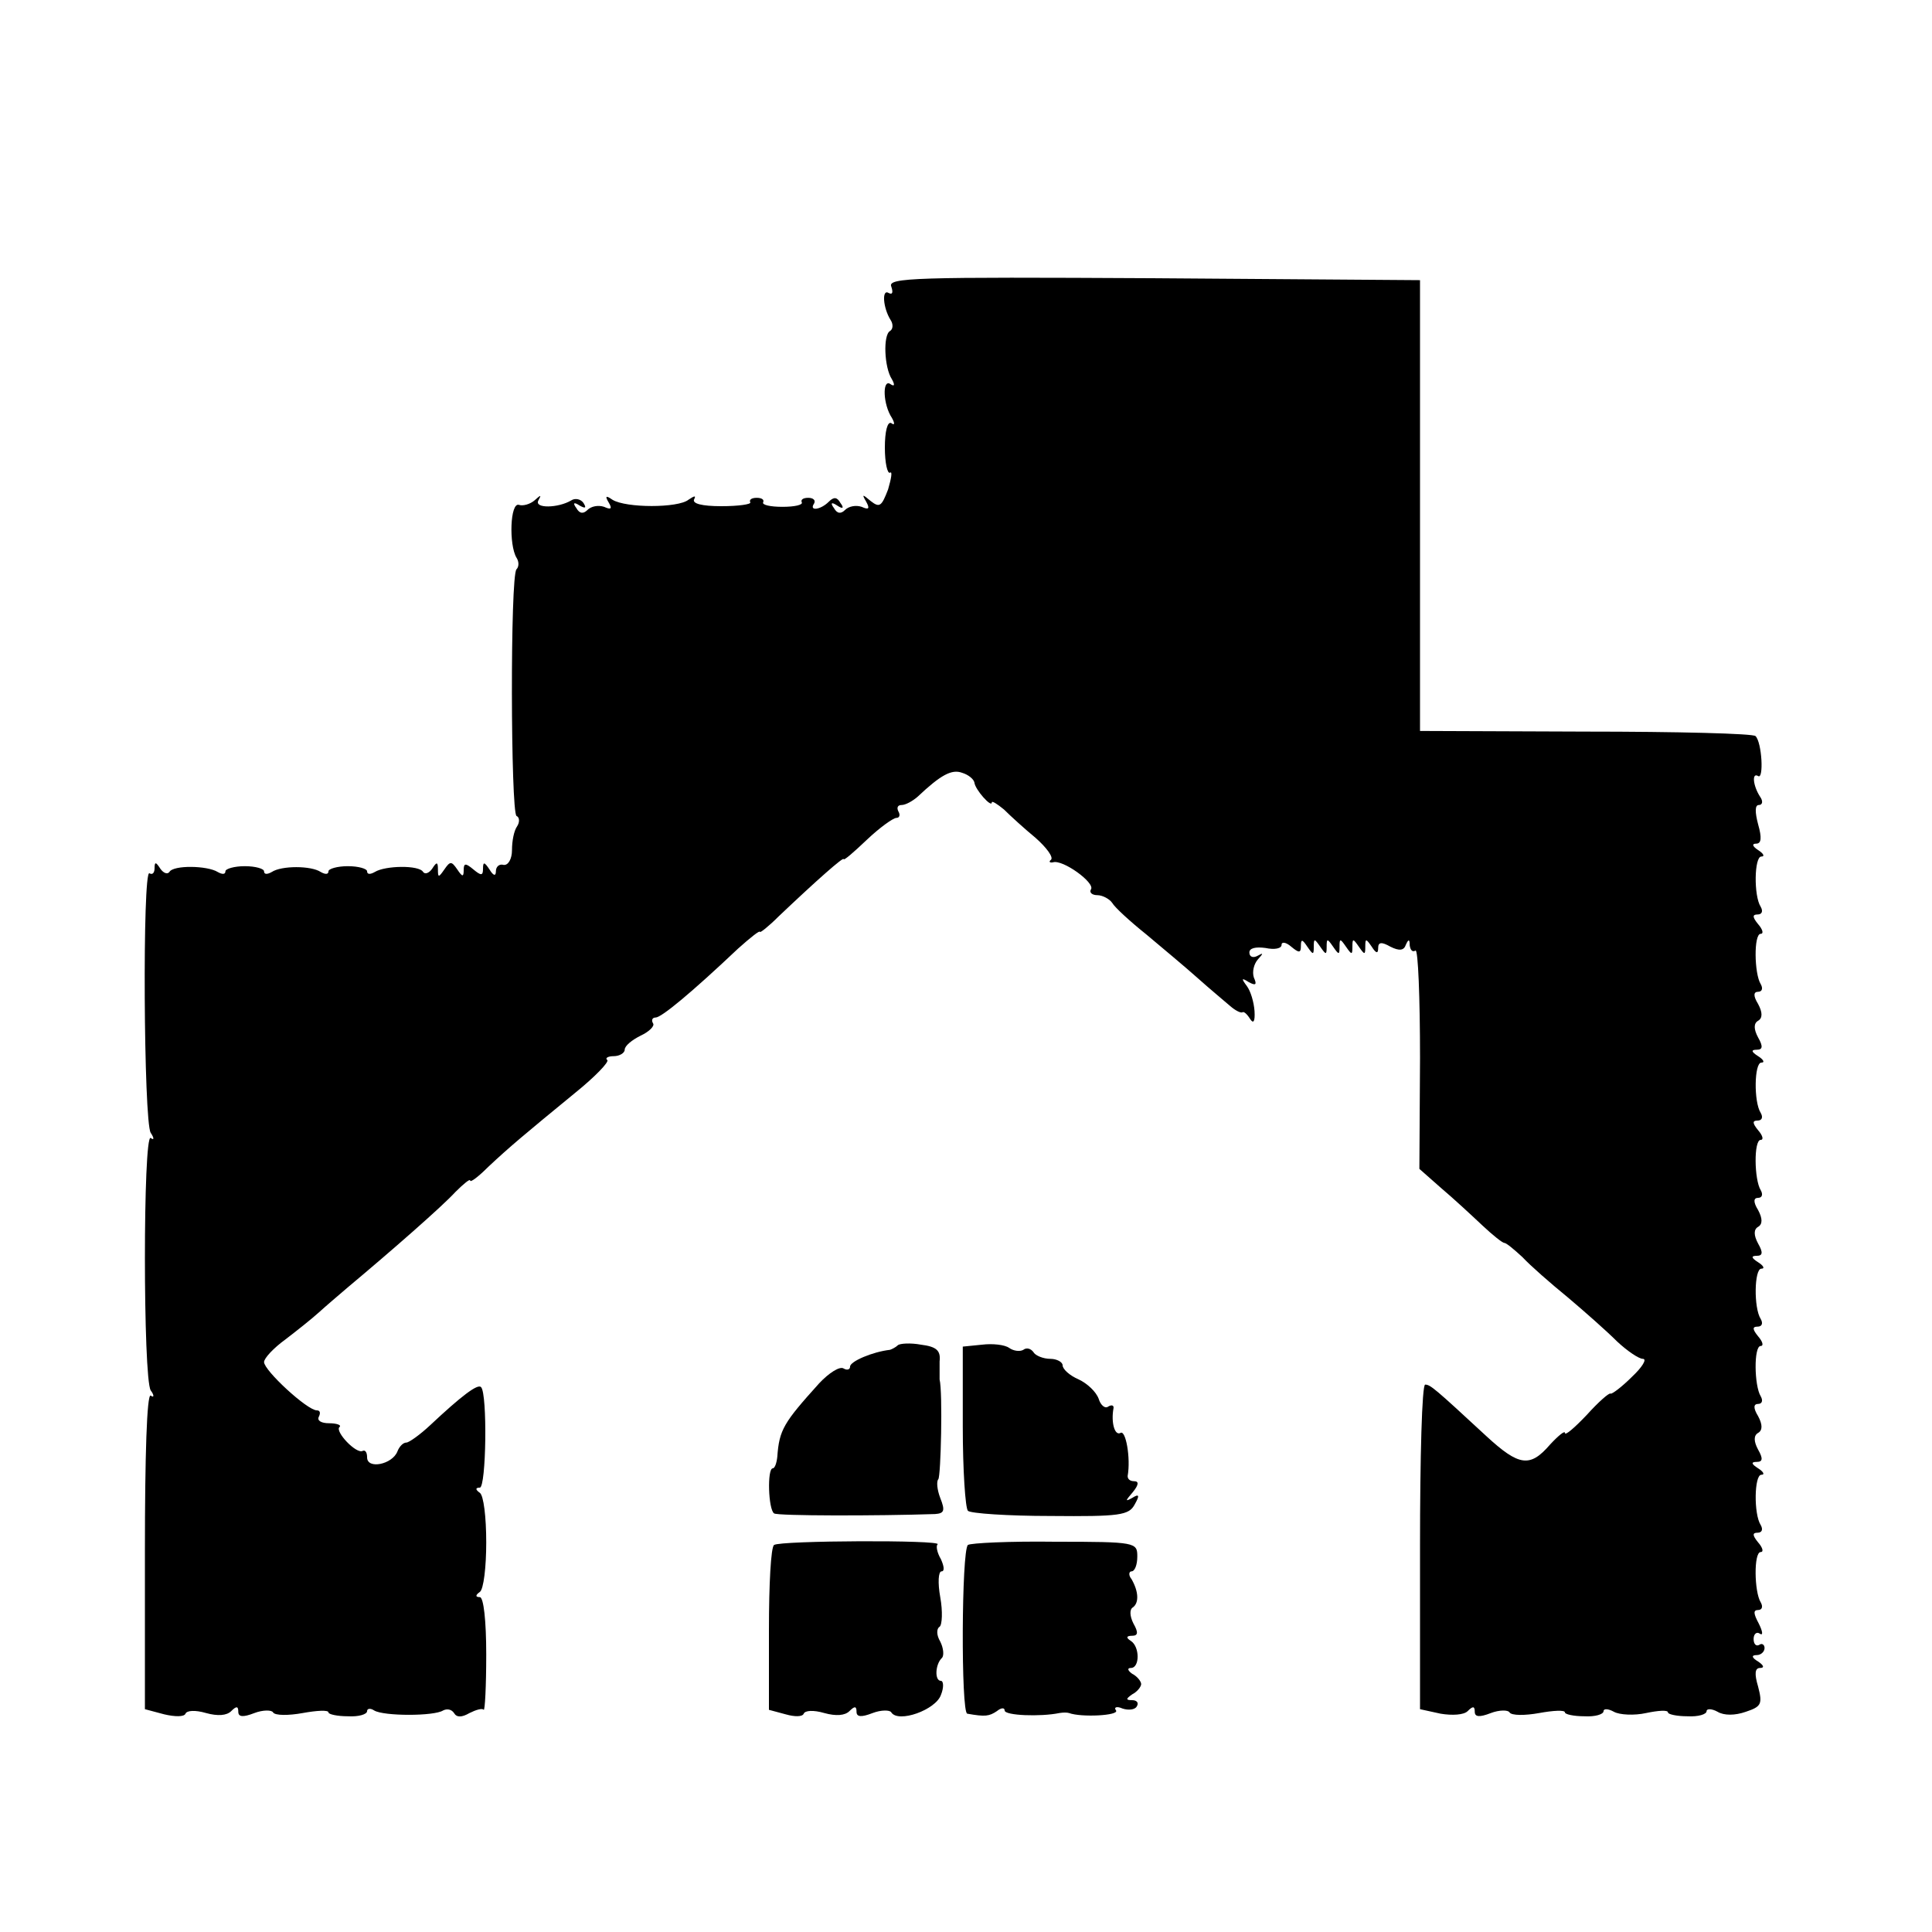
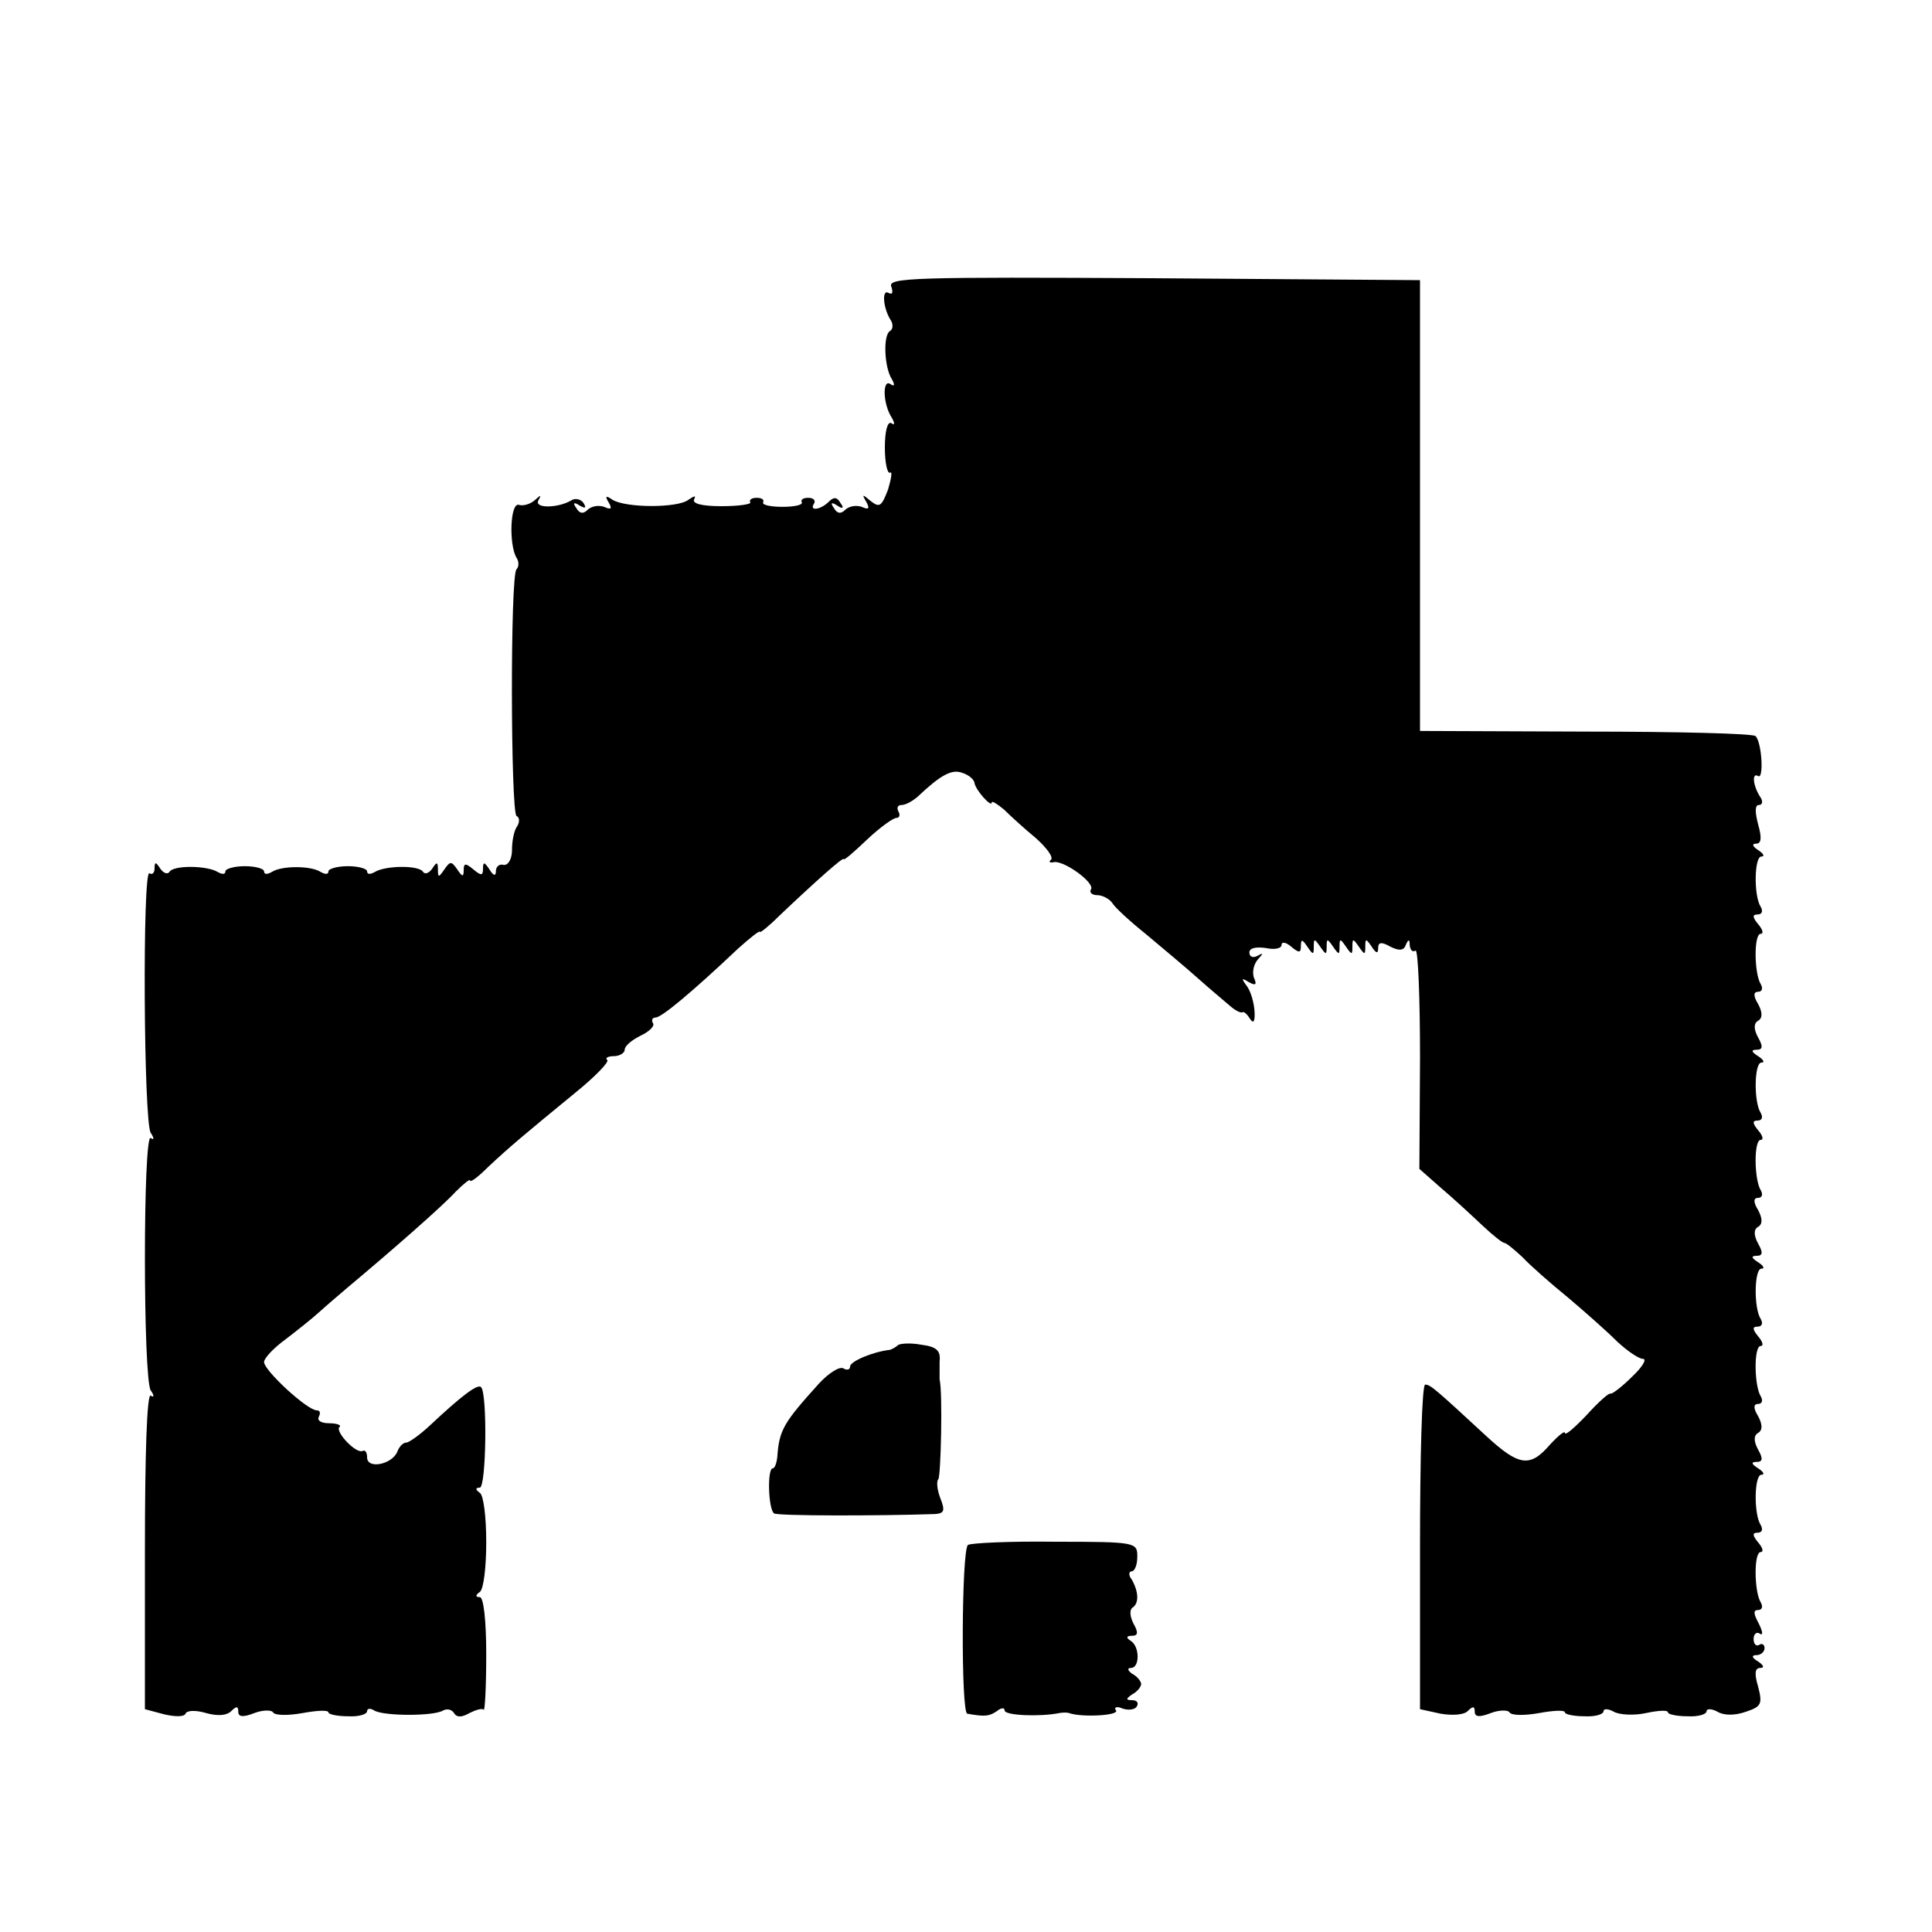
<svg xmlns="http://www.w3.org/2000/svg" version="1.0" width="300pt" height="300pt" viewBox="0 0 300 300" preserveAspectRatio="xMidYMid meet">
  <g transform="translate(0,300) scale(0.1,-0.1)" fill="#000000" stroke="none">
    <path d="M1384 2555 c3 -9 2 -13 -4 -10 -11 7 -9 -23 3 -42 4 -6 4 -14 -1 -17 -11 -6 -9 -57 3 -75 5 -9 4 -12 -3 -7 -12 7 -11 -32 3 -53 5 -9 4 -12 -1 -8 -6 3 -10 -13 -10 -38 0 -24 4 -41 8 -39 4 3 2 -9 -3 -26 -10 -26 -13 -29 -27 -18 -13 11 -14 11 -7 -1 6 -11 4 -13 -7 -8 -9 3 -20 1 -26 -5 -6 -6 -12 -6 -17 3 -6 8 -4 10 5 4 9 -6 11 -4 5 4 -5 9 -10 10 -18 2 -13 -13 -31 -15 -23 -3 3 5 -1 9 -9 9 -8 0 -12 -3 -10 -7 2 -4 -11 -7 -30 -7 -19 0 -32 3 -30 7 2 4 -2 7 -10 7 -8 0 -12 -3 -10 -7 2 -3 -18 -6 -45 -6 -30 0 -46 4 -42 11 3 6 0 5 -9 -1 -16 -13 -97 -13 -118 0 -10 7 -12 6 -6 -4 6 -10 4 -12 -7 -7 -9 3 -20 1 -26 -5 -6 -6 -12 -6 -17 3 -6 8 -4 10 5 4 9 -5 11 -4 6 4 -4 6 -13 8 -19 4 -20 -12 -58 -13 -51 0 5 9 4 9 -6 0 -7 -6 -18 -9 -24 -7 -14 5 -16 -62 -4 -82 4 -6 4 -14 0 -18 -10 -10 -9 -376 0 -383 5 -2 5 -10 1 -16 -5 -7 -8 -23 -8 -37 0 -14 -6 -24 -13 -23 -7 2 -12 -3 -12 -10 0 -8 -4 -7 -10 3 -8 12 -10 12 -10 1 0 -11 -3 -11 -15 -1 -12 10 -15 10 -15 -1 0 -11 -2 -11 -10 1 -9 13 -11 13 -20 0 -9 -13 -10 -13 -10 0 0 12 -2 12 -9 1 -5 -7 -11 -9 -14 -5 -6 11 -59 10 -75 0 -7 -4 -12 -4 -12 1 0 4 -13 8 -30 8 -16 0 -30 -4 -30 -8 0 -5 -5 -5 -12 -1 -15 10 -61 10 -76 0 -7 -4 -12 -4 -12 1 0 4 -13 8 -30 8 -16 0 -30 -4 -30 -8 0 -5 -5 -5 -12 -1 -16 10 -69 11 -75 0 -3 -4 -9 -2 -14 5 -7 11 -9 11 -9 1 0 -7 -3 -11 -8 -8 -11 6 -9 -386 2 -403 6 -9 5 -12 0 -8 -12 7 -12 -373 0 -392 6 -8 5 -12 0 -8 -6 3 -9 -94 -9 -241 l0 -246 30 -8 c17 -4 31 -4 33 1 2 5 15 6 32 1 18 -5 32 -4 39 3 8 8 11 8 11 -1 0 -8 7 -9 25 -2 13 5 27 5 29 1 3 -5 24 -5 46 -1 22 4 40 5 40 1 0 -3 14 -6 30 -6 17 -1 30 3 30 8 0 4 5 5 11 1 15 -9 93 -9 107 0 6 3 13 2 17 -4 4 -7 12 -7 24 0 10 5 20 8 22 5 2 -2 4 37 4 86 0 52 -4 89 -10 89 -7 0 -7 3 0 8 6 4 10 39 10 77 0 39 -4 73 -10 77 -7 5 -7 8 0 8 10 0 12 146 2 156 -5 6 -31 -14 -79 -59 -16 -15 -33 -27 -37 -27 -5 0 -11 -6 -14 -14 -8 -20 -47 -28 -47 -9 0 8 -3 12 -7 10 -10 -5 -43 30 -36 37 4 3 -4 6 -16 6 -12 0 -19 4 -16 10 3 6 2 10 -3 10 -15 0 -82 62 -82 75 0 6 15 22 33 35 17 13 41 32 52 42 11 10 31 27 45 39 67 56 147 126 167 148 13 13 23 21 23 18 0 -4 13 6 28 21 33 31 57 51 135 115 31 25 53 48 50 51 -4 3 1 6 10 6 9 0 17 5 17 10 0 6 11 15 25 22 13 6 22 15 19 19 -3 5 -1 9 4 9 9 0 55 38 128 107 19 17 34 29 34 26 0 -2 13 8 29 24 60 57 101 93 101 89 0 -3 16 11 36 30 20 19 41 34 46 34 5 0 6 5 3 10 -3 6 -1 10 5 10 6 0 17 6 25 13 36 34 53 43 69 37 10 -3 18 -10 19 -15 1 -11 27 -40 27 -31 0 3 8 -2 19 -11 10 -10 32 -30 49 -44 17 -15 28 -30 24 -34 -4 -3 -2 -5 3 -4 15 5 66 -32 59 -42 -3 -5 2 -9 10 -9 8 0 19 -6 23 -12 4 -7 28 -29 53 -49 25 -21 61 -51 80 -68 19 -17 42 -36 50 -43 8 -7 16 -11 19 -10 2 2 7 -2 12 -10 5 -8 8 -5 7 12 -1 14 -6 31 -12 39 -9 12 -8 13 3 6 11 -6 13 -4 8 7 -3 9 0 21 6 28 9 10 9 11 0 6 -7 -4 -13 -2 -13 5 0 7 10 9 25 7 14 -3 25 -1 25 5 0 5 7 4 15 -3 12 -10 15 -10 15 1 0 11 2 11 10 -1 9 -13 10 -13 10 0 0 13 1 13 10 0 9 -13 10 -13 10 0 0 13 1 13 10 0 9 -13 10 -13 10 0 0 13 1 13 10 0 9 -13 10 -13 10 0 0 13 1 13 10 0 9 -13 10 -13 10 0 0 13 1 13 10 0 7 -11 10 -11 10 -2 0 9 5 10 19 2 14 -7 21 -6 24 3 4 9 6 9 6 -1 1 -7 4 -11 9 -8 4 2 7 -73 7 -167 l-1 -172 34 -30 c19 -16 47 -42 64 -58 16 -15 31 -27 34 -27 3 0 15 -10 28 -22 12 -13 44 -41 71 -63 26 -22 60 -52 76 -68 16 -15 34 -27 40 -27 7 0 -1 -13 -17 -28 -16 -16 -31 -27 -33 -26 -2 2 -19 -13 -37 -33 -19 -20 -34 -33 -34 -28 0 4 -10 -4 -23 -18 -31 -36 -48 -34 -99 13 -80 74 -87 80 -95 80 -5 0 -8 -113 -8 -252 l0 -252 32 -7 c18 -3 36 -2 42 4 8 8 11 8 11 -1 0 -8 7 -9 25 -2 13 5 27 5 29 1 3 -5 24 -5 46 -1 22 4 40 5 40 1 0 -3 14 -6 30 -6 17 -1 30 3 30 8 0 4 7 4 16 -1 9 -5 32 -6 50 -2 19 4 34 5 34 1 0 -3 14 -6 30 -6 17 -1 30 3 30 8 0 4 8 4 17 -1 10 -6 27 -6 44 0 24 8 26 12 19 39 -6 20 -5 29 3 29 7 0 6 4 -3 10 -10 6 -11 10 -2 10 6 0 12 5 12 11 0 5 -4 8 -8 5 -5 -3 -9 1 -9 9 0 8 5 12 10 8 5 -3 4 4 -2 16 -8 15 -9 21 -1 21 6 0 8 5 4 12 -10 16 -11 78 0 78 5 0 3 7 -4 15 -9 11 -9 15 -1 15 7 0 9 5 5 12 -11 17 -10 78 1 78 6 0 3 5 -5 10 -11 7 -11 10 -2 10 9 0 10 5 2 19 -7 13 -7 22 0 26 7 4 7 13 0 26 -8 13 -7 19 0 19 6 0 8 5 4 12 -10 16 -11 78 0 78 5 0 3 7 -4 15 -9 11 -9 15 -1 15 7 0 9 5 5 12 -11 17 -10 78 1 78 6 0 3 5 -5 10 -11 7 -11 10 -2 10 9 0 10 5 2 19 -7 13 -7 22 0 26 7 4 7 13 0 26 -8 13 -7 19 0 19 6 0 8 5 4 12 -10 16 -11 78 0 78 5 0 3 7 -4 15 -9 11 -9 15 -1 15 7 0 9 5 5 12 -11 17 -10 78 1 78 6 0 3 5 -5 10 -11 7 -11 10 -2 10 9 0 10 5 2 19 -7 13 -7 22 0 26 7 4 7 13 0 26 -8 13 -7 19 0 19 6 0 8 5 4 12 -10 16 -11 78 0 78 5 0 3 7 -4 15 -9 11 -9 15 -1 15 7 0 9 5 5 12 -11 17 -10 78 1 78 6 0 3 5 -5 10 -9 6 -10 10 -3 10 8 0 9 9 3 30 -5 19 -5 30 1 30 6 0 7 6 2 13 -11 17 -13 38 -3 32 9 -6 6 52 -4 62 -3 4 -122 7 -264 7 l-257 1 0 350 0 350 -414 3 c-371 2 -413 1 -407 -13z" />
    <path d="M1394 911 c-3 -3 -9 -6 -12 -7 -27 -3 -62 -18 -62 -26 0 -5 -5 -6 -10 -3 -6 4 -23 -7 -38 -23 -55 -61 -62 -72 -65 -114 -1 -10 -4 -18 -7 -18 -9 0 -7 -64 2 -70 5 -4 161 -4 250 -1 14 1 16 5 8 25 -5 13 -6 26 -3 29 4 5 7 135 2 155 0 4 0 17 0 28 2 17 -5 23 -29 26 -16 3 -33 2 -36 -1z" />
-     <path d="M1525 912 l-30 -3 0 -124 c0 -68 4 -127 8 -131 4 -4 62 -8 128 -8 108 -1 122 1 131 18 8 14 7 17 -4 10 -11 -6 -11 -5 1 9 9 11 10 17 2 17 -6 0 -10 3 -10 8 5 28 -3 72 -11 67 -9 -5 -15 16 -11 38 1 5 -3 6 -8 3 -5 -4 -12 2 -15 12 -4 11 -18 24 -31 30 -14 6 -25 16 -25 22 0 5 -9 10 -19 10 -11 0 -23 5 -26 10 -4 6 -11 8 -16 4 -5 -3 -15 -2 -22 3 -7 5 -26 7 -42 5z" />
-     <path d="M1202 601 c-5 -3 -8 -62 -8 -131 l0 -125 26 -7 c14 -4 26 -4 28 1 2 5 15 6 32 1 18 -5 32 -4 39 3 8 8 11 8 11 -1 0 -8 7 -9 25 -2 13 5 27 5 29 1 11 -17 69 4 77 27 5 12 4 22 0 22 -10 0 -9 26 2 36 3 4 2 15 -3 25 -6 10 -6 20 -1 23 4 3 5 24 1 46 -4 22 -3 40 2 40 5 0 4 8 -1 19 -6 10 -8 21 -5 23 7 7 -244 6 -254 -1z" />
    <path d="M1503 601 c-10 -8 -11 -261 -1 -262 28 -5 34 -4 46 4 6 5 12 6 12 1 0 -8 56 -10 85 -4 6 1 12 1 15 0 19 -7 78 -4 73 4 -4 5 1 7 10 3 9 -3 19 -2 22 3 4 6 0 10 -7 10 -10 0 -10 2 0 9 8 4 14 12 14 16 0 4 -6 12 -14 16 -7 5 -8 9 -2 9 14 0 14 33 0 42 -8 5 -7 8 2 8 9 0 10 5 2 19 -6 12 -6 22 -1 25 10 7 9 25 -2 44 -5 6 -4 12 0 12 5 0 9 10 9 23 0 22 -2 23 -127 23 -71 1 -132 -2 -136 -5z" />
  </g>
</svg>